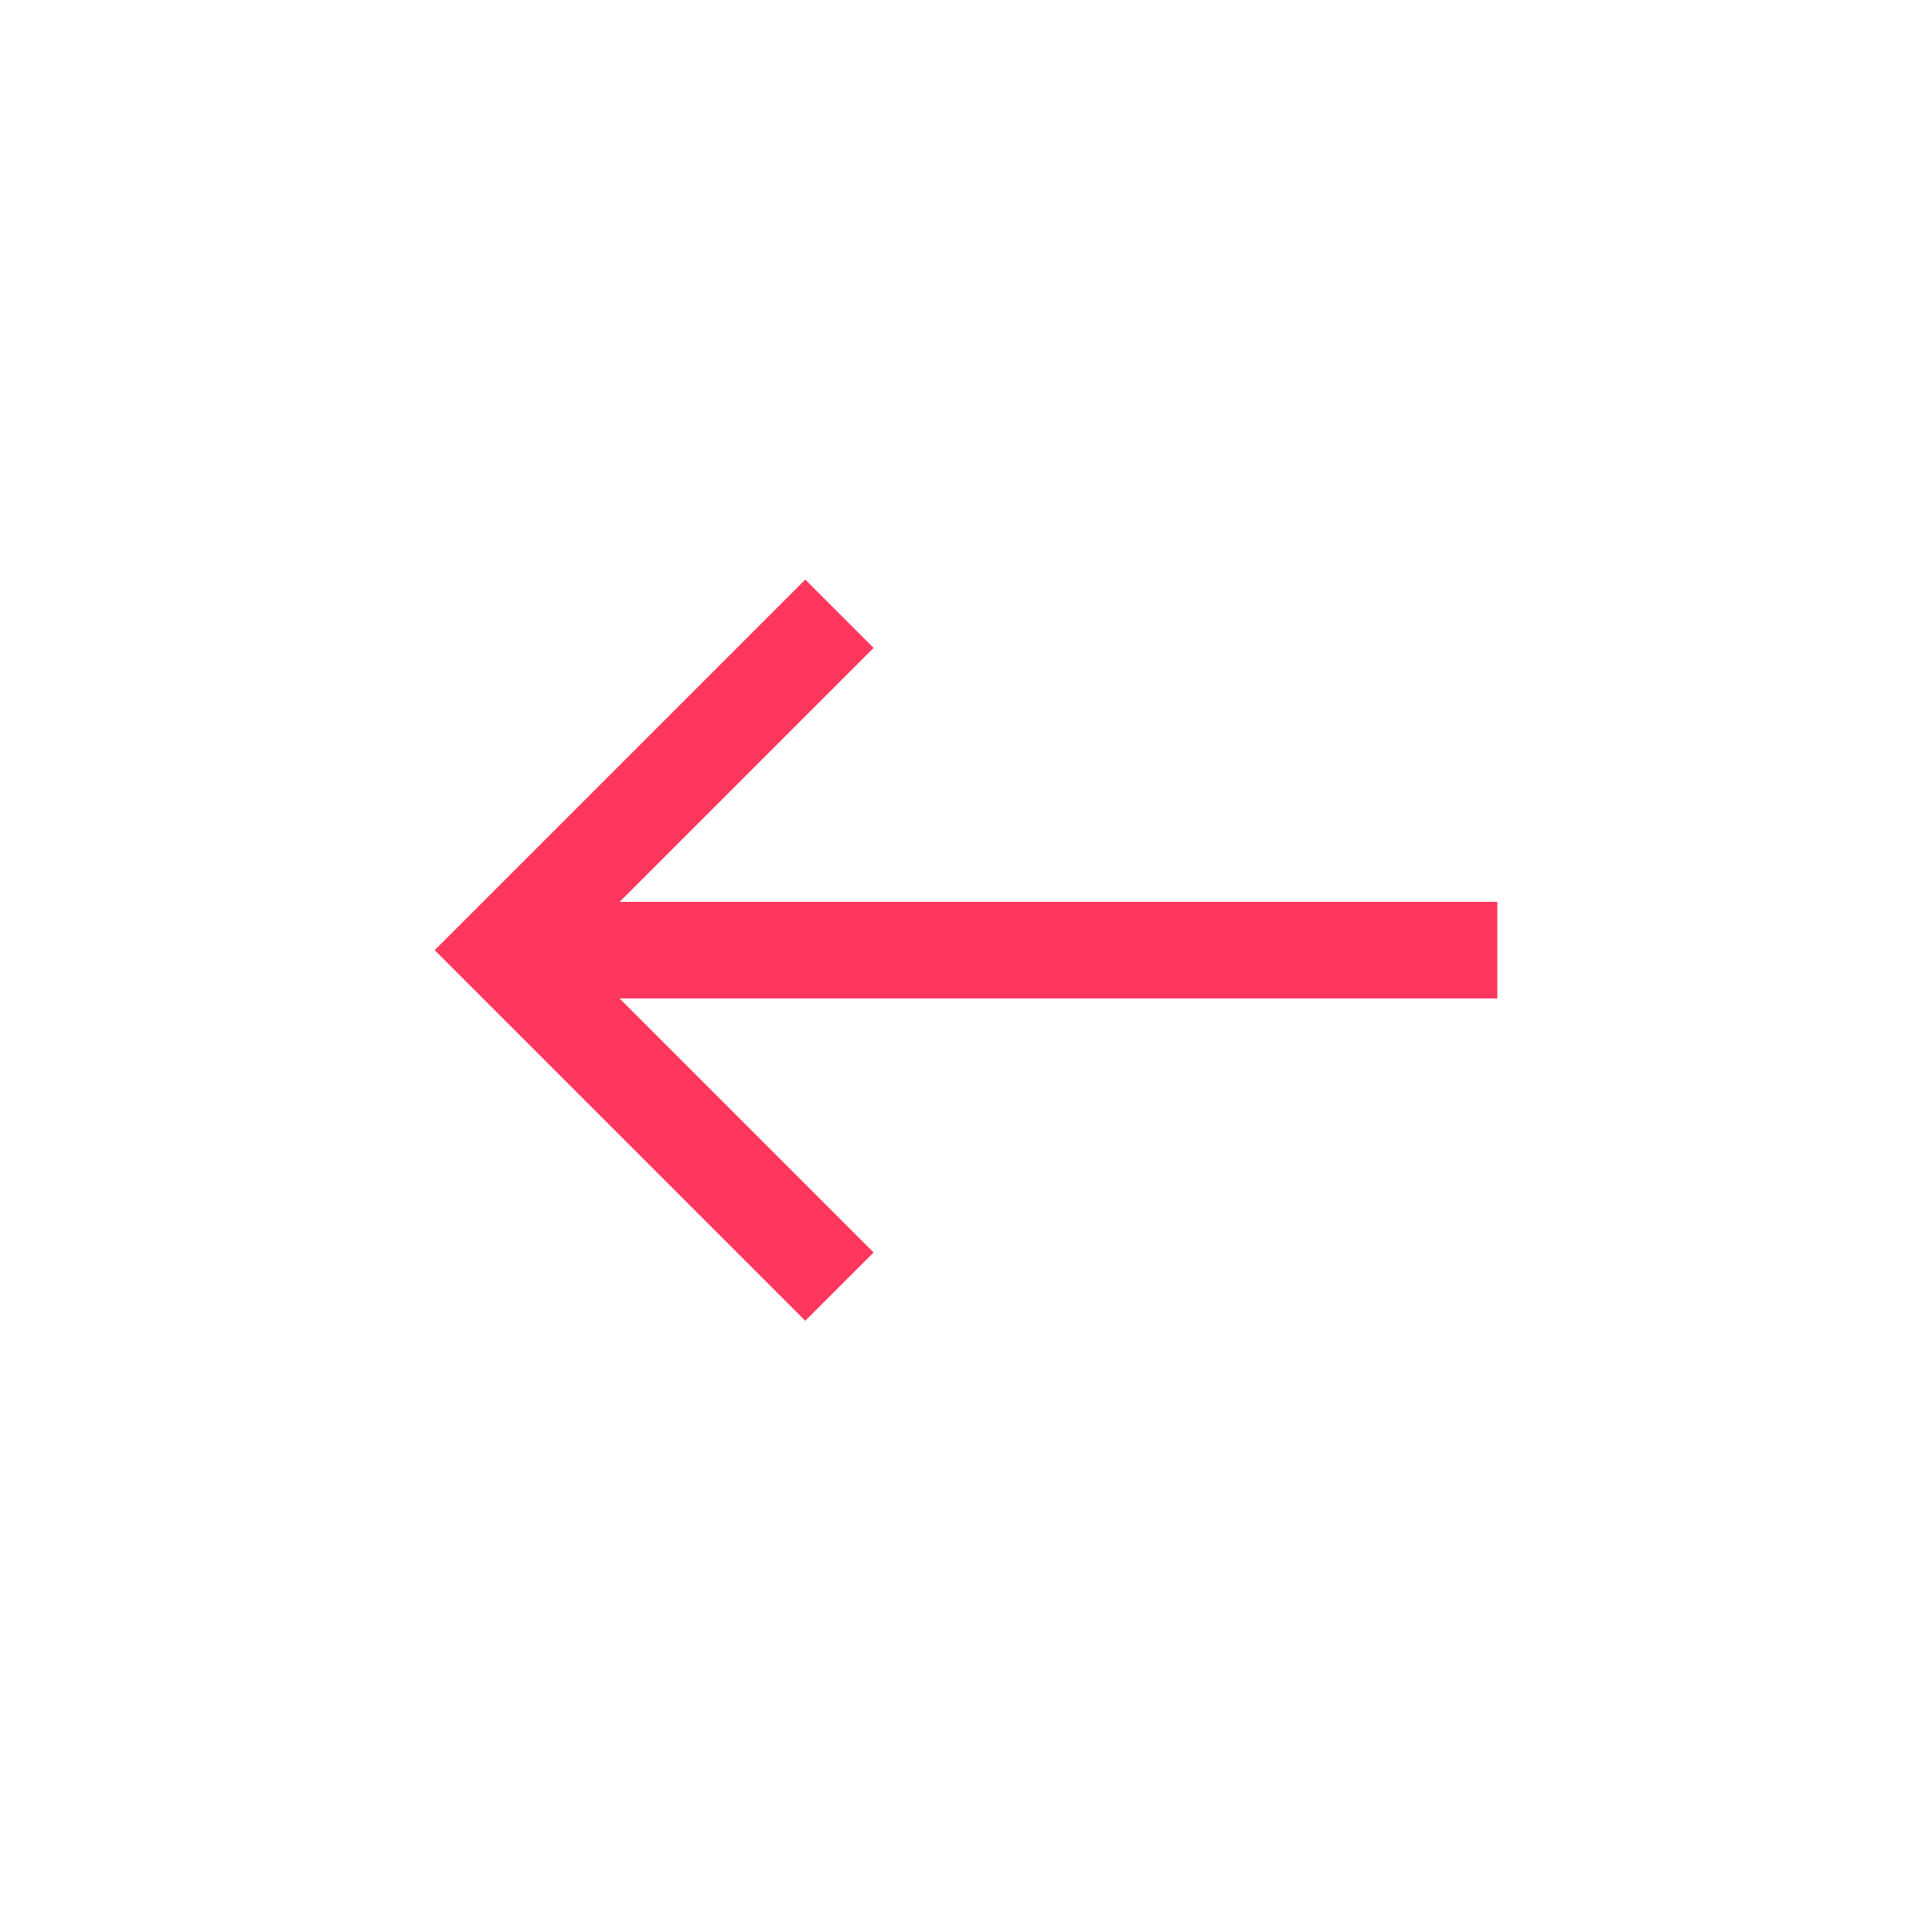
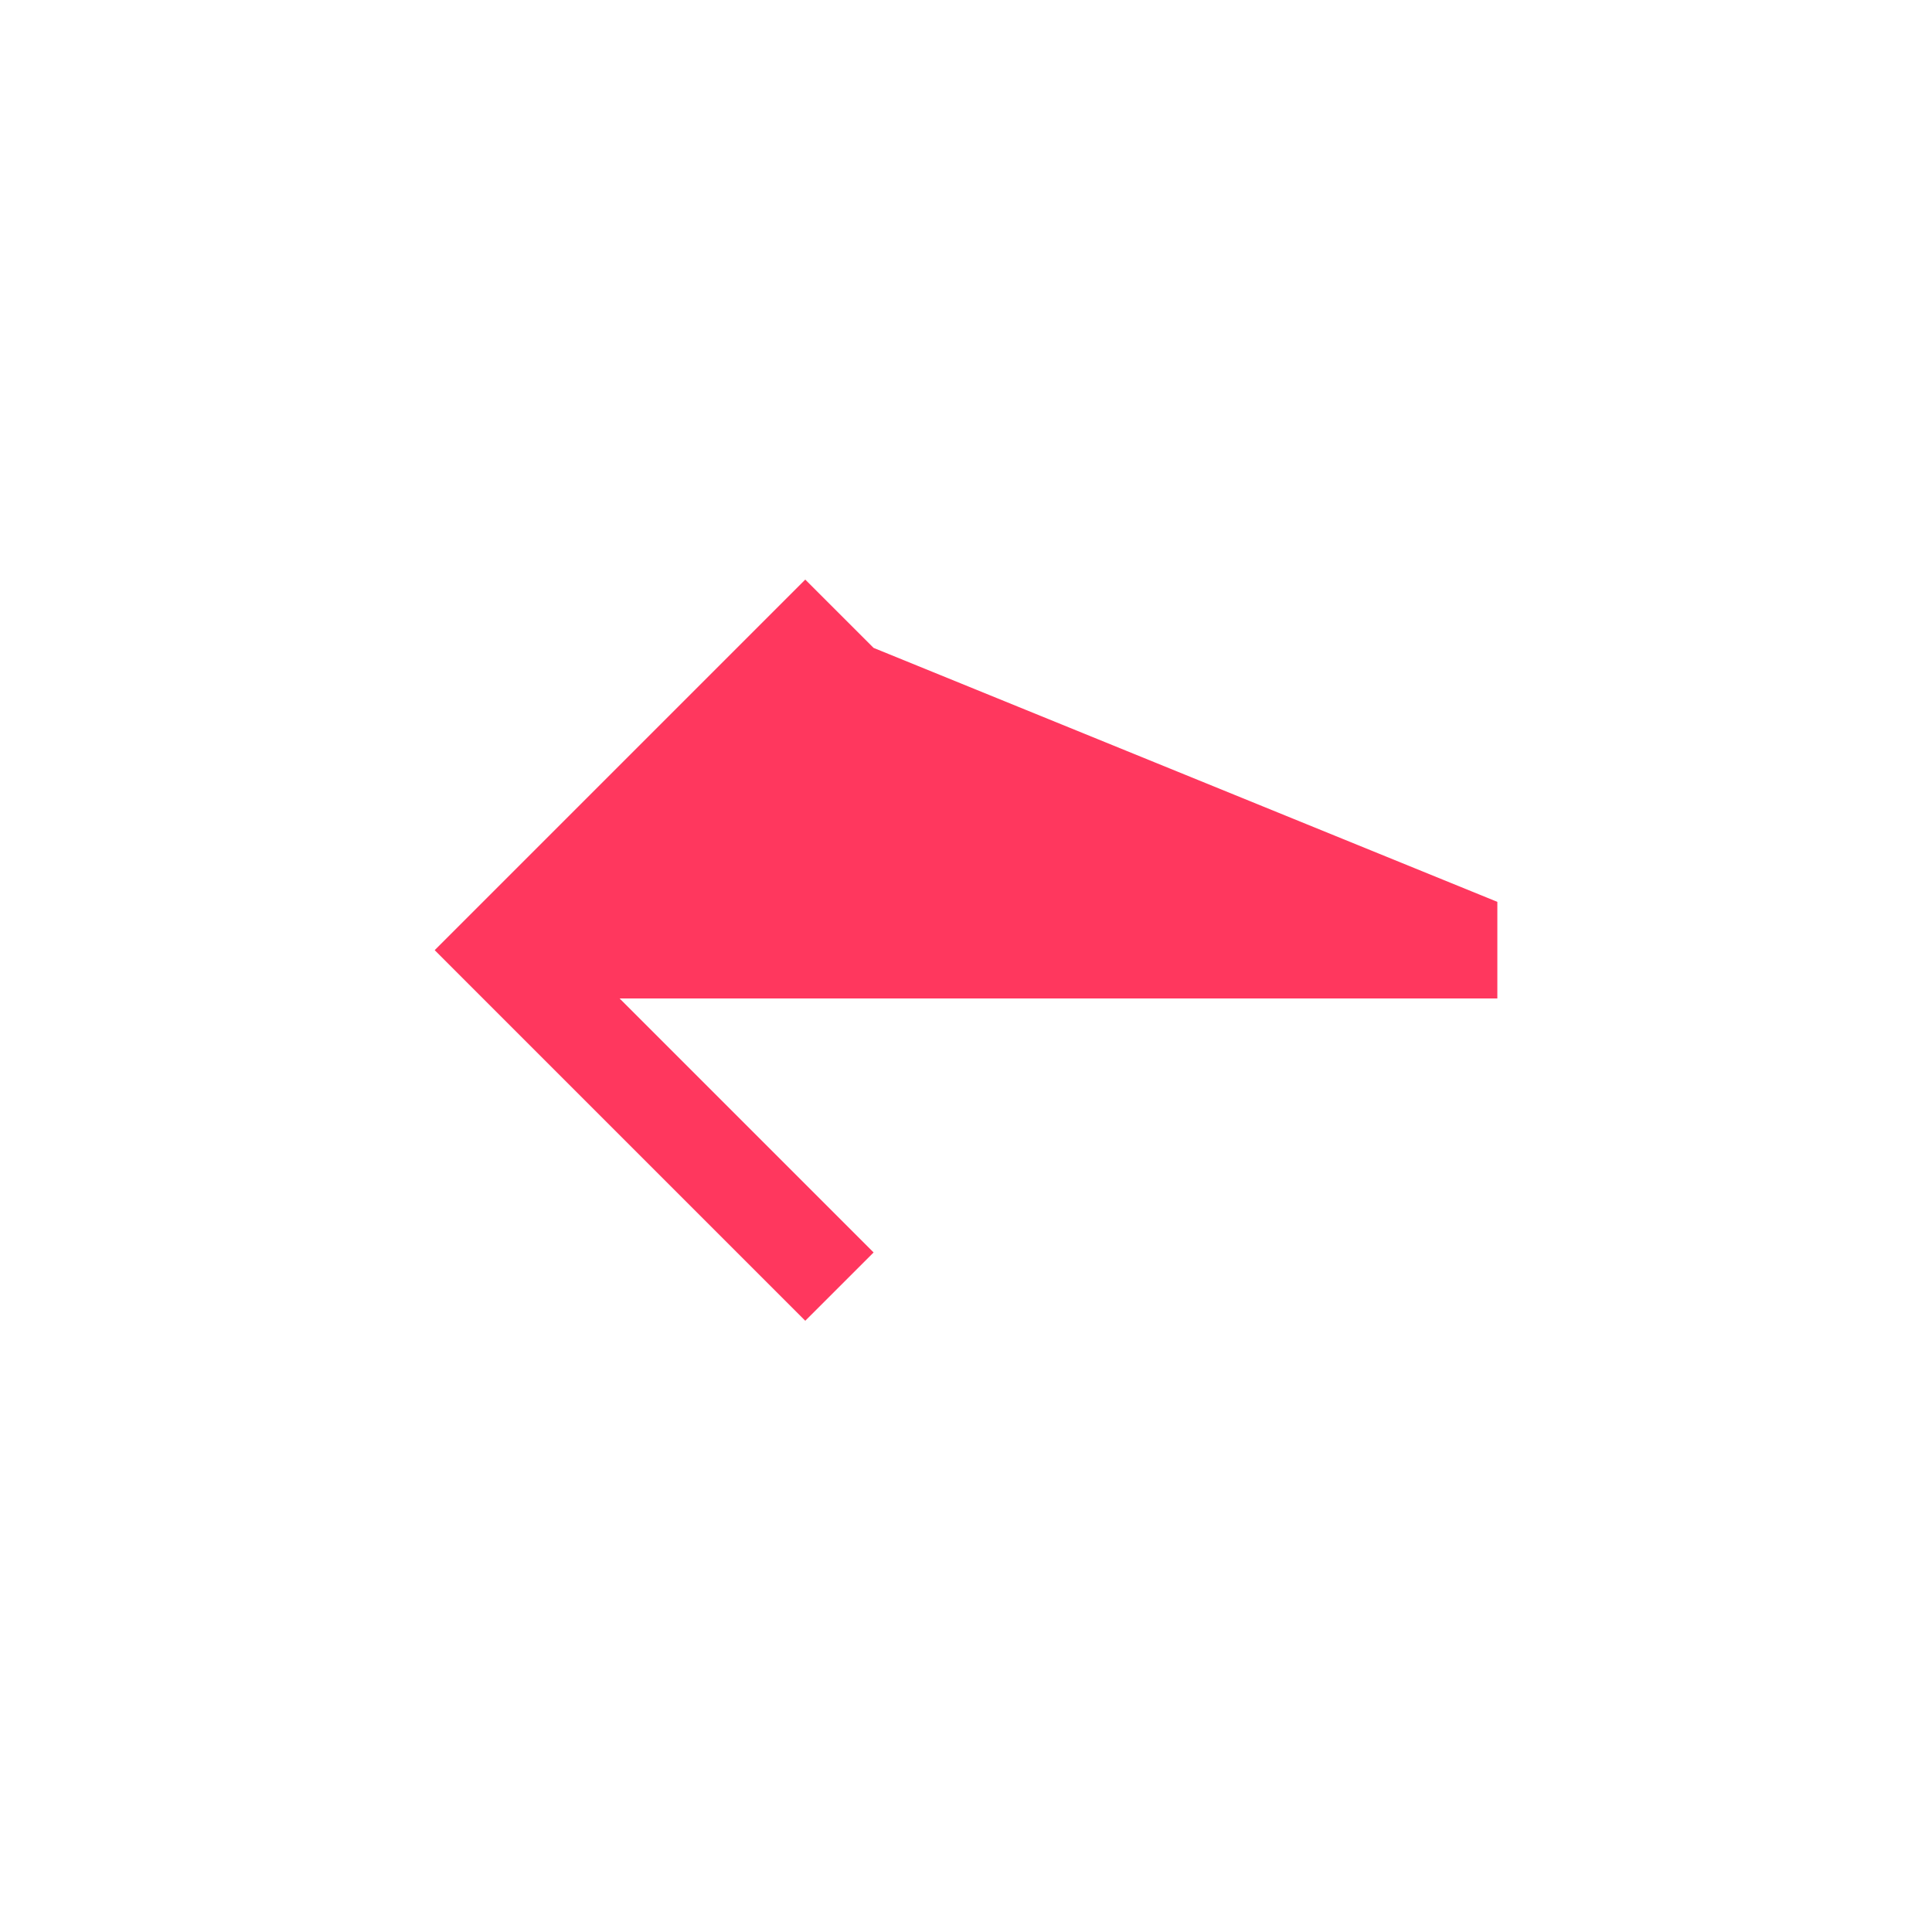
<svg xmlns="http://www.w3.org/2000/svg" width="40" height="40" viewBox="0 0 40 40" fill="none">
-   <path fill-rule="evenodd" clip-rule="evenodd" d="M12.828 20.672L18.087 25.931L16.672 27.345L9.707 20.38L9 19.672L9.707 18.965L16.672 12L18.087 13.414L12.829 18.672L31.001 18.672V20.672L12.828 20.672Z" fill="#FF375E" />
+   <path fill-rule="evenodd" clip-rule="evenodd" d="M12.828 20.672L18.087 25.931L16.672 27.345L9.707 20.38L9 19.672L9.707 18.965L16.672 12L18.087 13.414L31.001 18.672V20.672L12.828 20.672Z" fill="#FF375E" />
</svg>